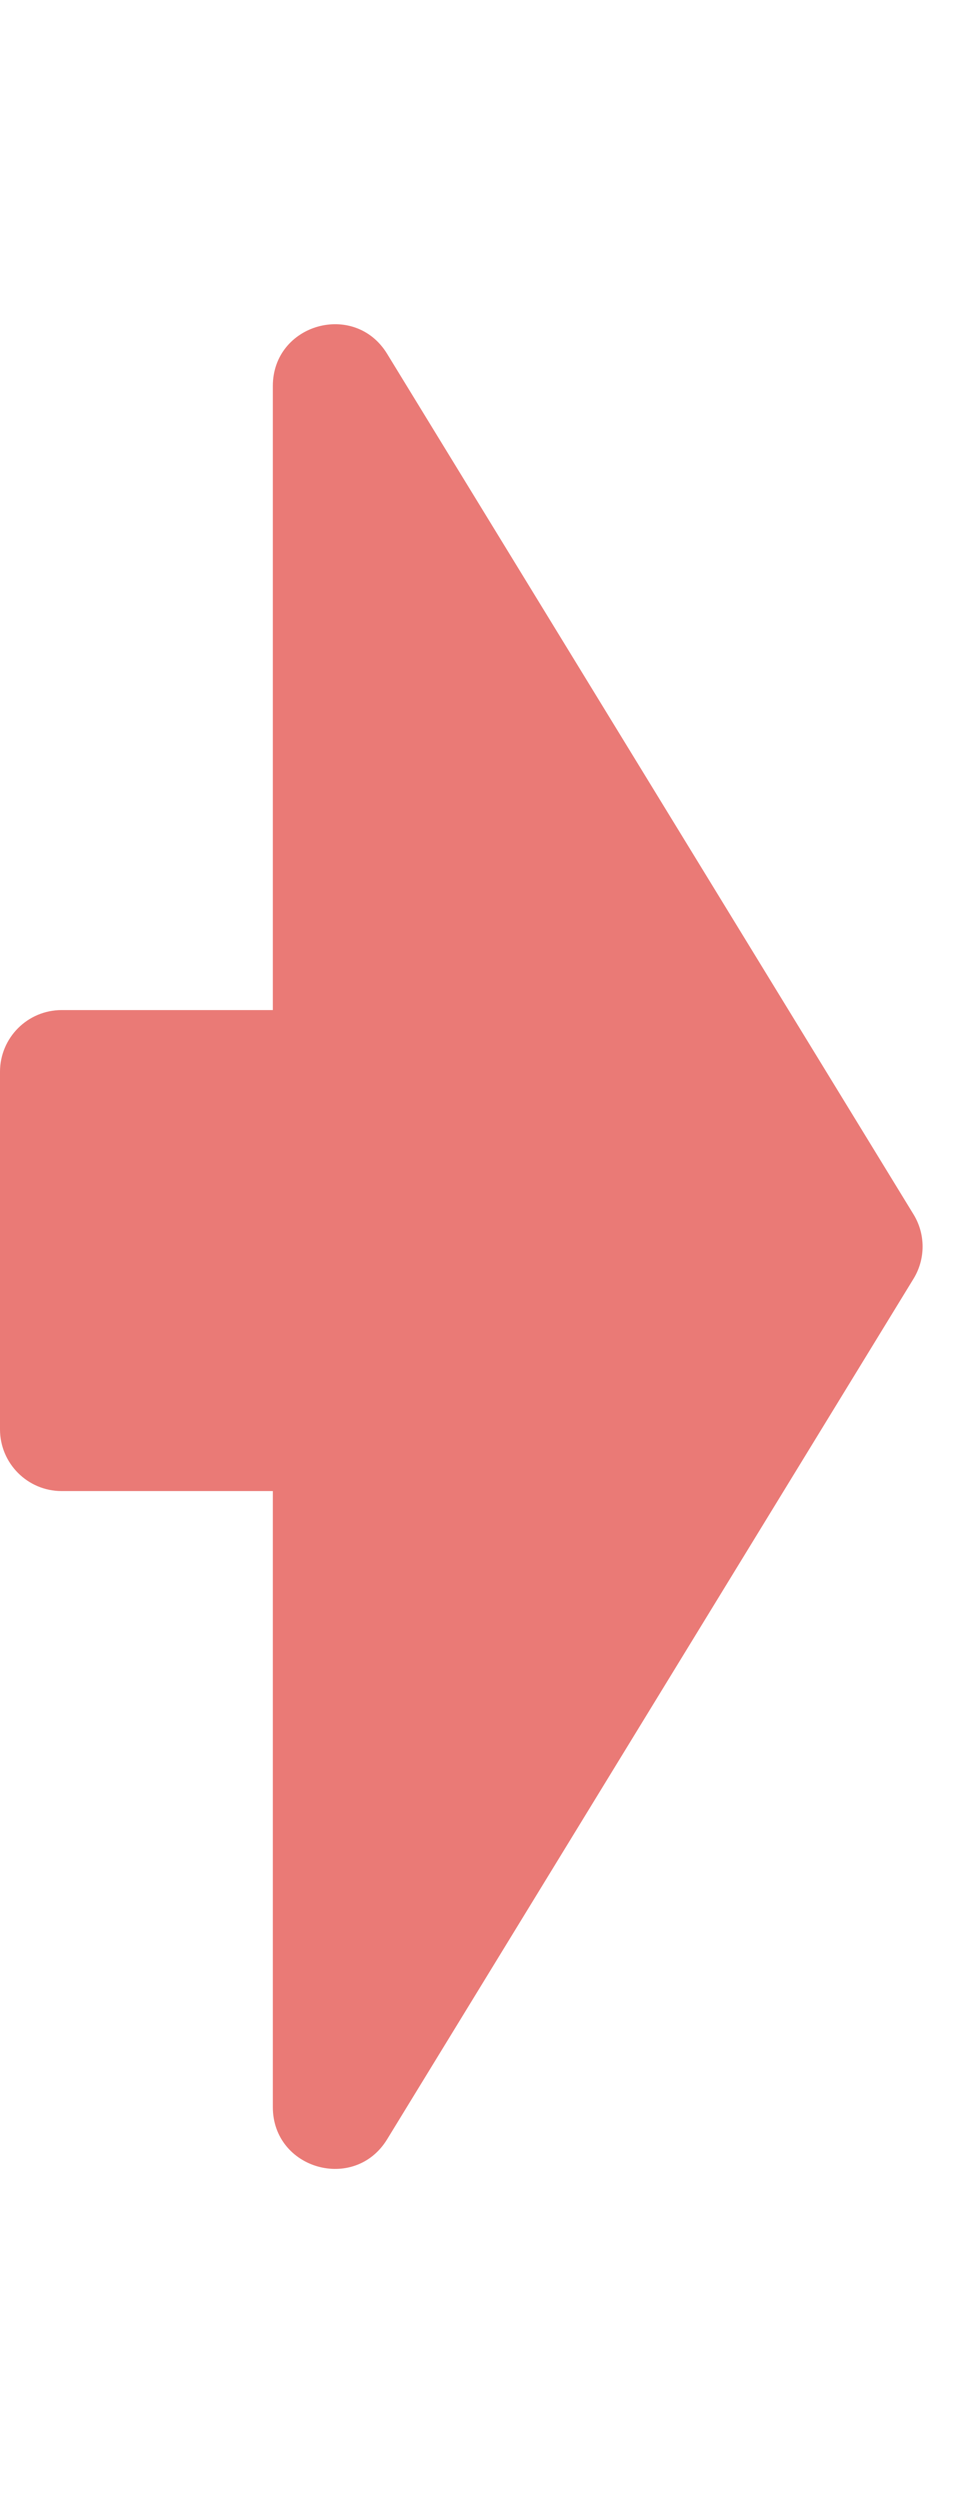
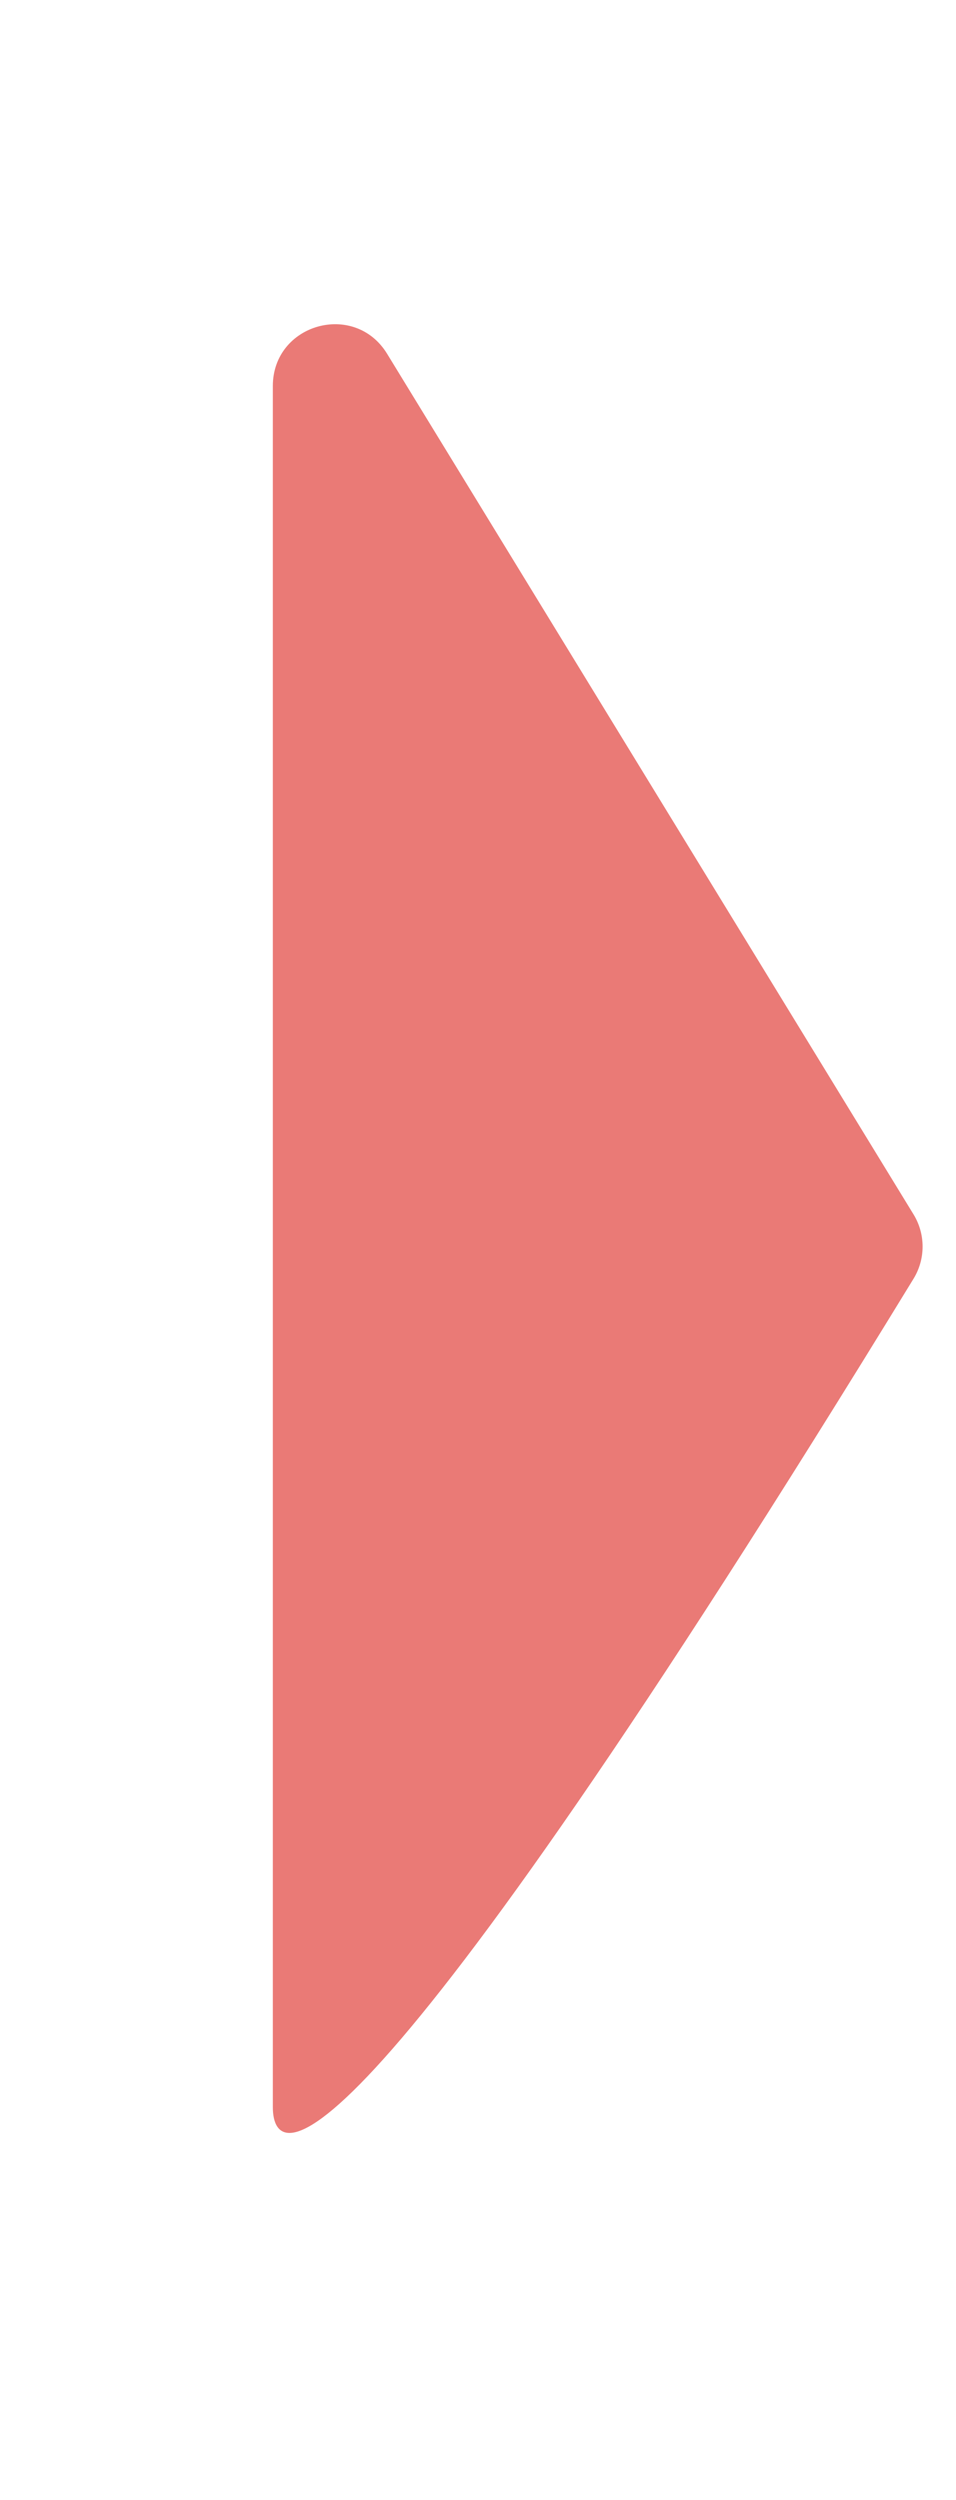
<svg xmlns="http://www.w3.org/2000/svg" width="31" height="81" viewBox="0 0 31 81" fill="none">
-   <path d="M0 34.725C0 33.621 0.895 32.725 2 32.725H10.707V48.309H2C0.895 48.309 0 47.413 0 46.309V34.725Z" fill="#EA7A76" />
-   <path d="M29.622 39.343C30.015 39.984 30.015 40.79 29.622 41.431L12.553 69.311C11.498 71.033 8.847 70.285 8.847 68.266L8.847 12.508C8.847 10.489 11.498 9.741 12.553 11.463L29.622 39.343Z" fill="#EA7A76" />
+   <path d="M29.622 39.343C30.015 39.984 30.015 40.79 29.622 41.431C11.498 71.033 8.847 70.285 8.847 68.266L8.847 12.508C8.847 10.489 11.498 9.741 12.553 11.463L29.622 39.343Z" fill="#EA7A76" />
</svg>